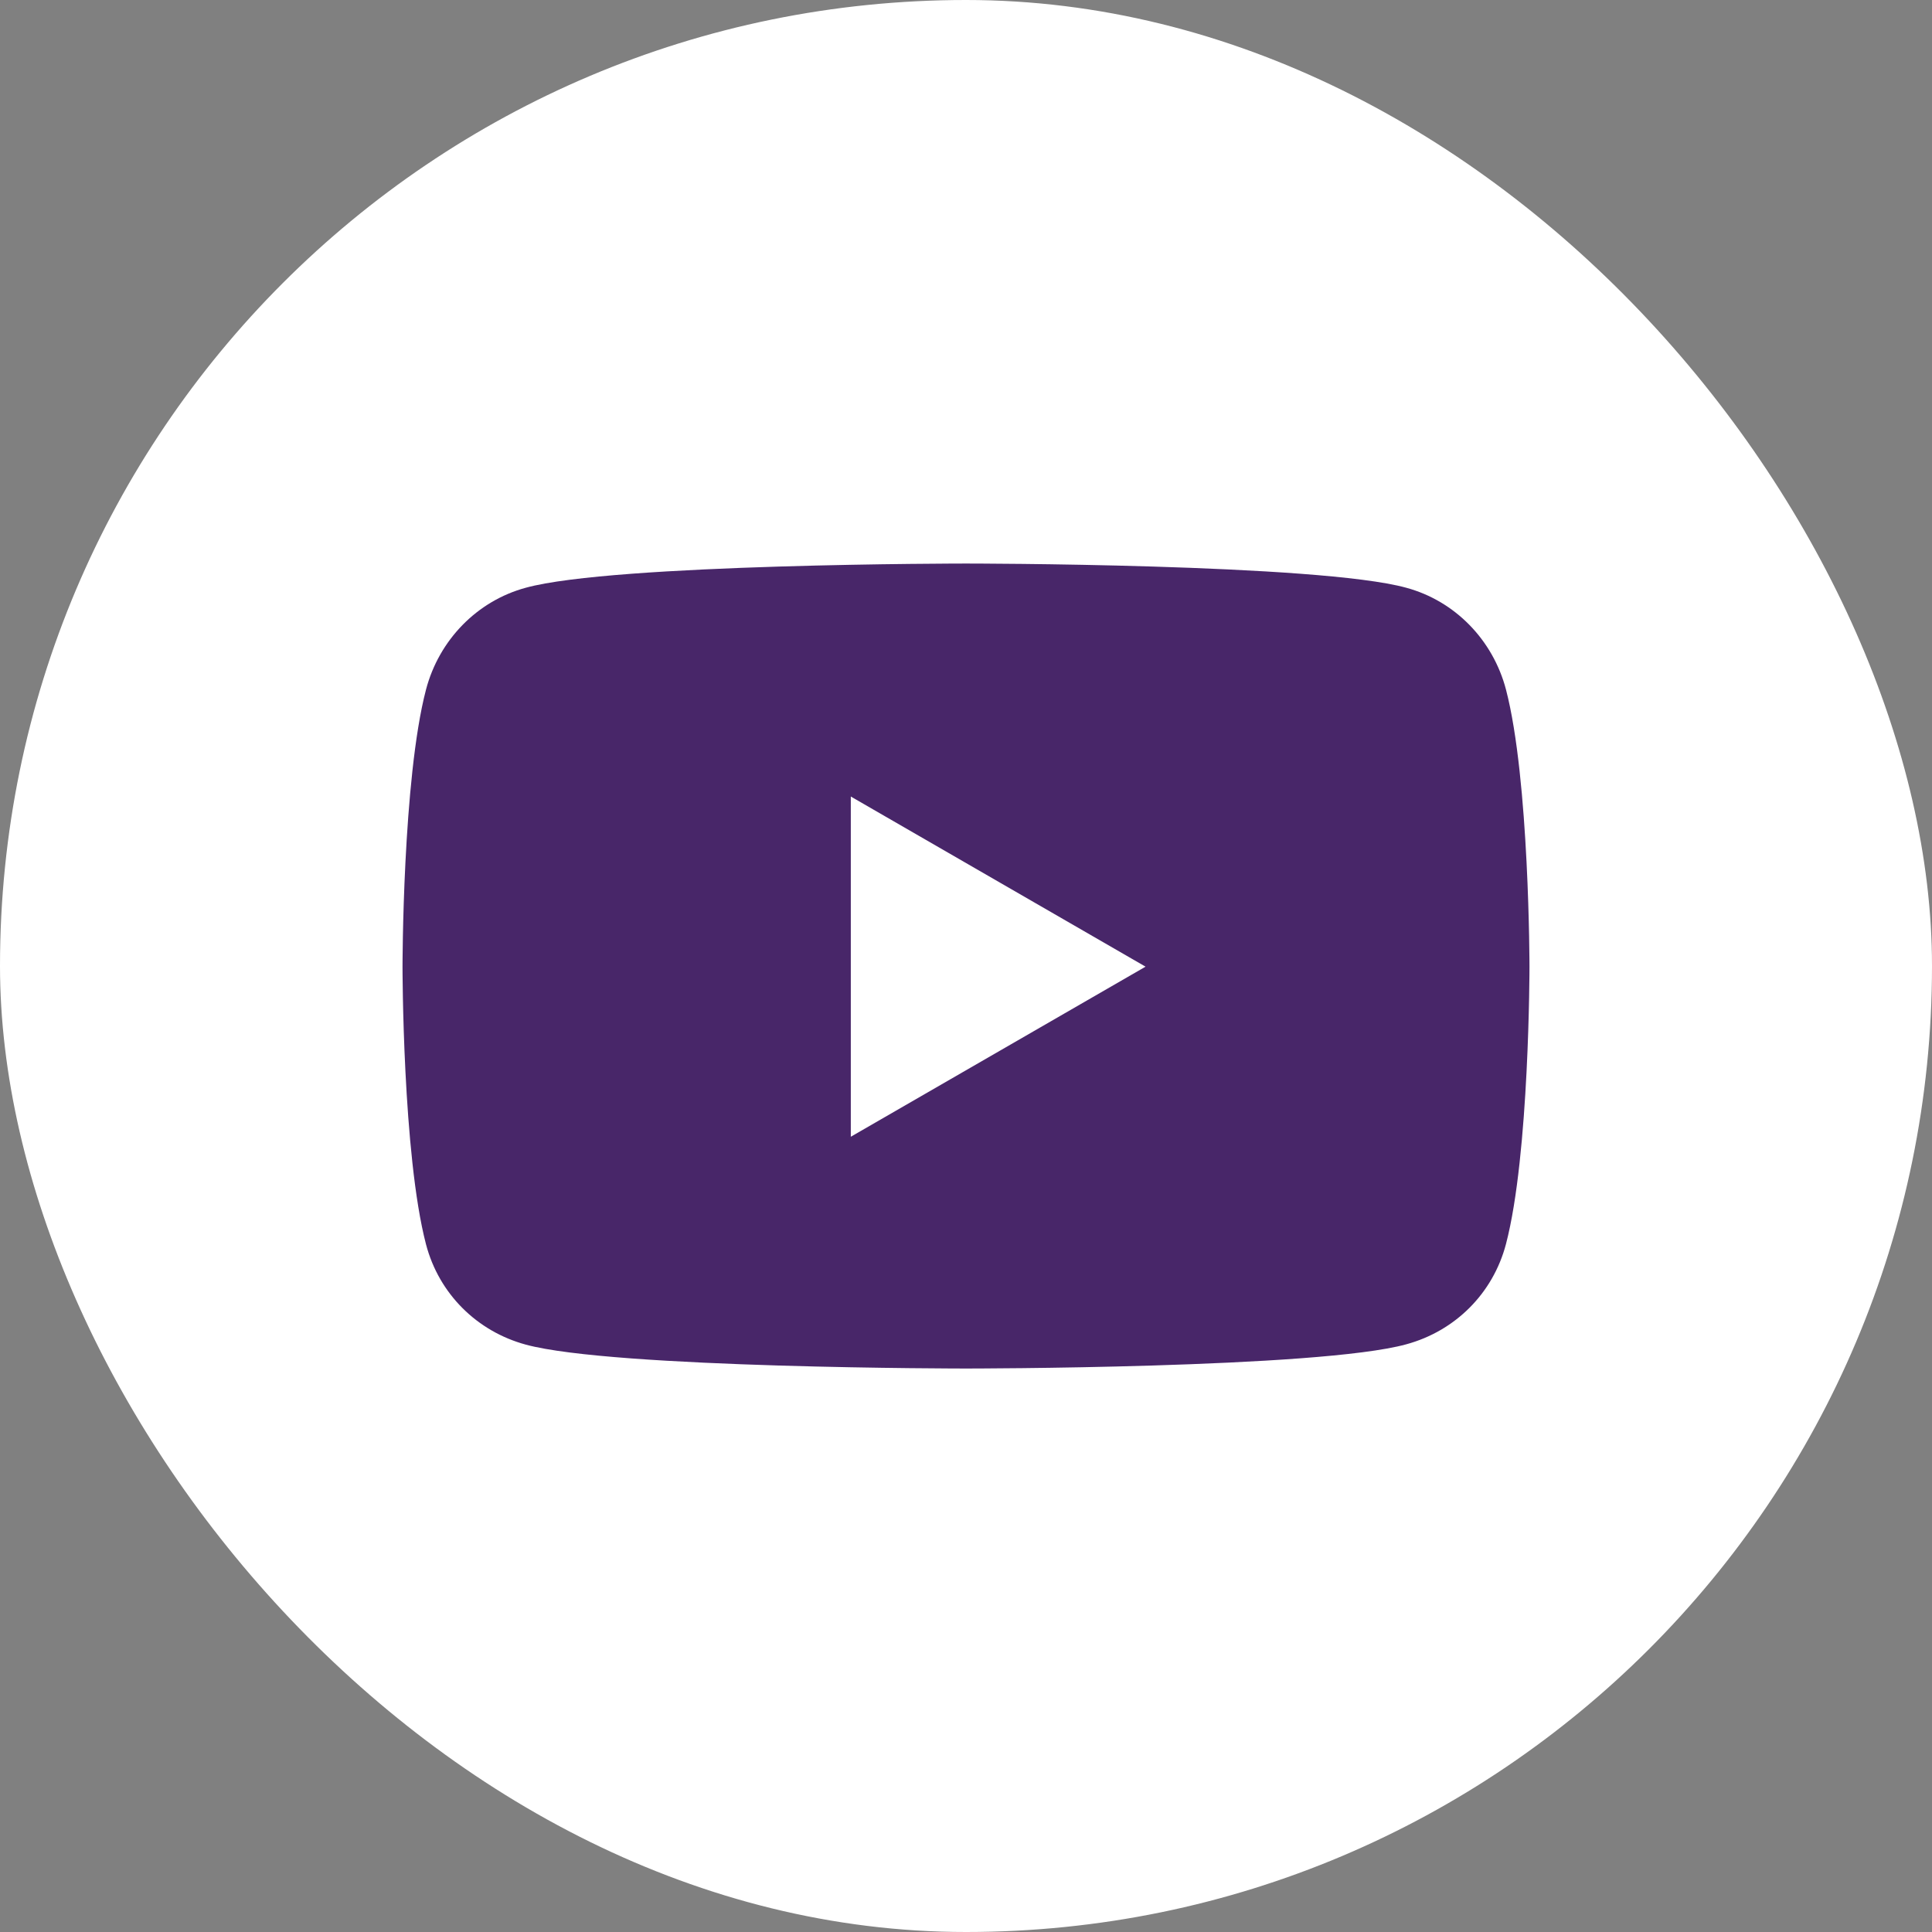
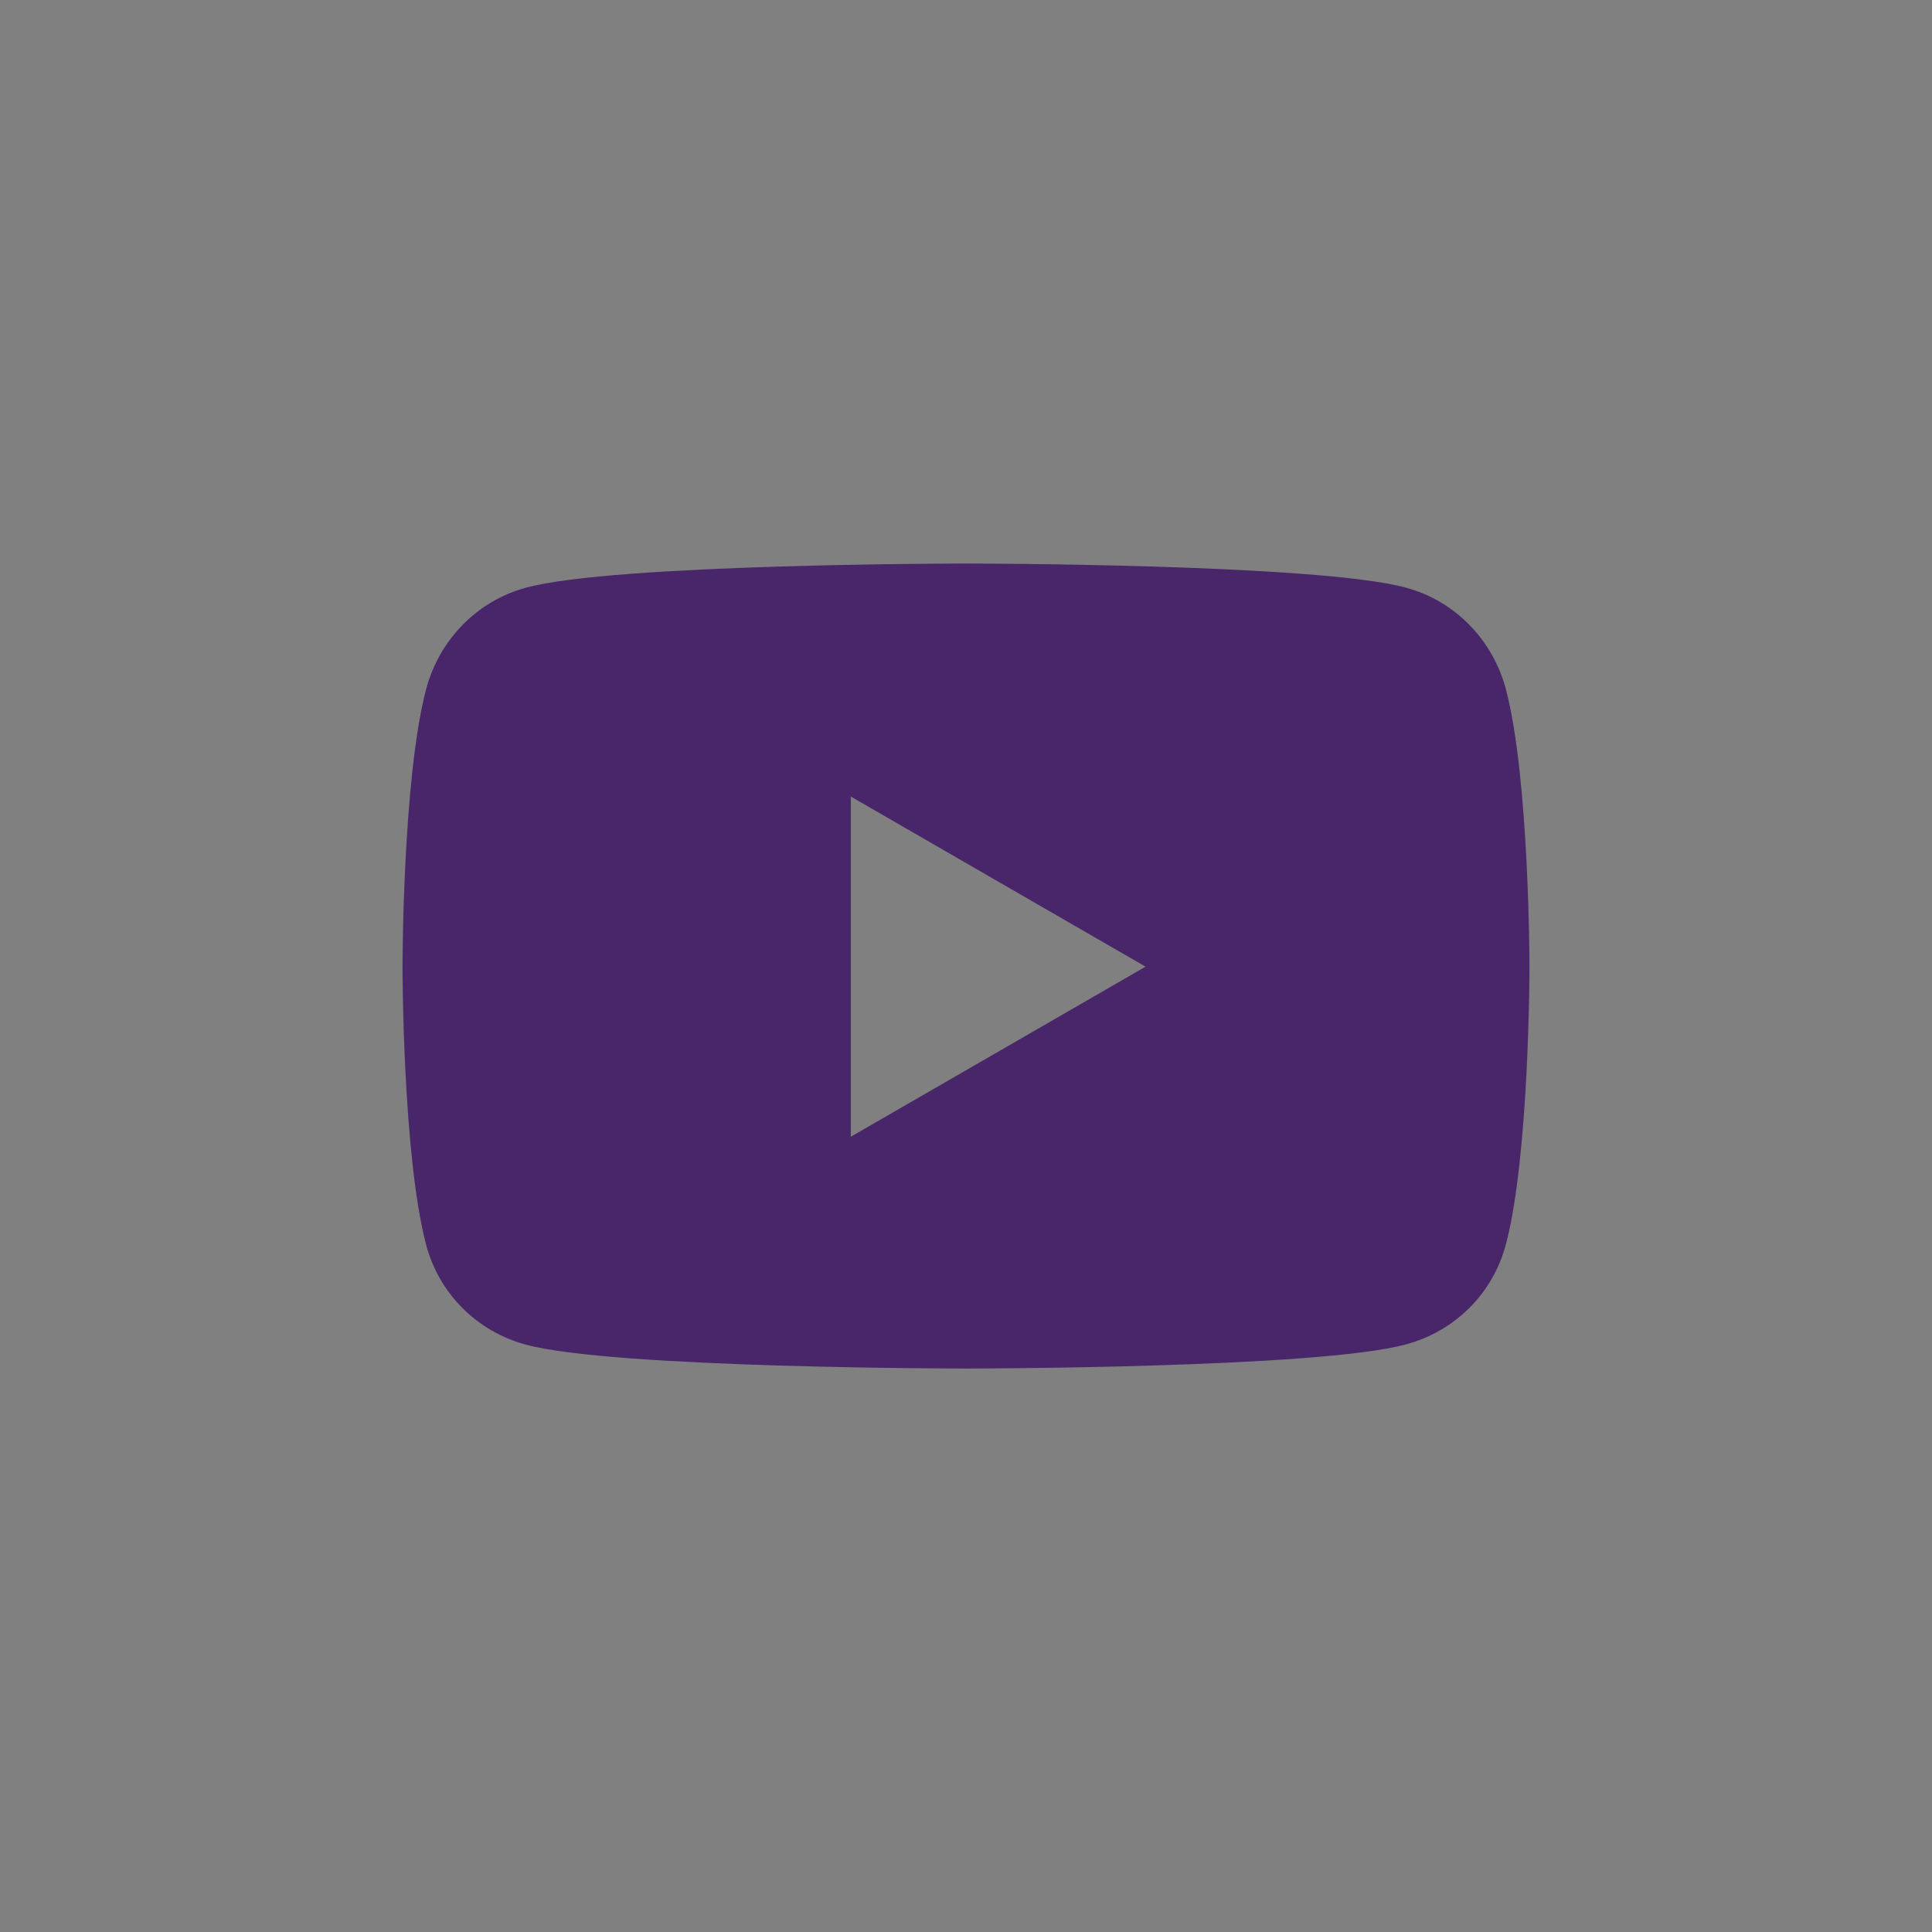
<svg xmlns="http://www.w3.org/2000/svg" width="32" height="32" viewBox="0 0 32 32" fill="none">
  <rect x="0" y="0" width="32" height="32" fill="#808080" stroke="none" />
-   <rect width="32" height="32" rx="16" fill="white" />
  <path d="M18.974 16.011L14.092 13.193V18.828L18.974 16.011ZM24.944 11.422C25.333 12.912 25.333 16.016 25.333 16.016C25.333 16.016 25.333 19.12 24.944 20.604C24.728 21.427 24.098 22.047 23.292 22.266C21.841 22.667 16 22.667 16 22.667C16 22.667 10.159 22.667 8.708 22.271C7.903 22.052 7.272 21.433 7.056 20.61C6.667 19.12 6.667 16.016 6.667 16.016C6.667 16.016 6.667 12.906 7.056 11.422C7.272 10.599 7.903 9.953 8.708 9.735C10.159 9.334 16 9.334 16 9.334C16 9.334 21.841 9.334 23.292 9.735C24.098 9.953 24.728 10.599 24.944 11.422Z" fill="#482669" />
</svg>